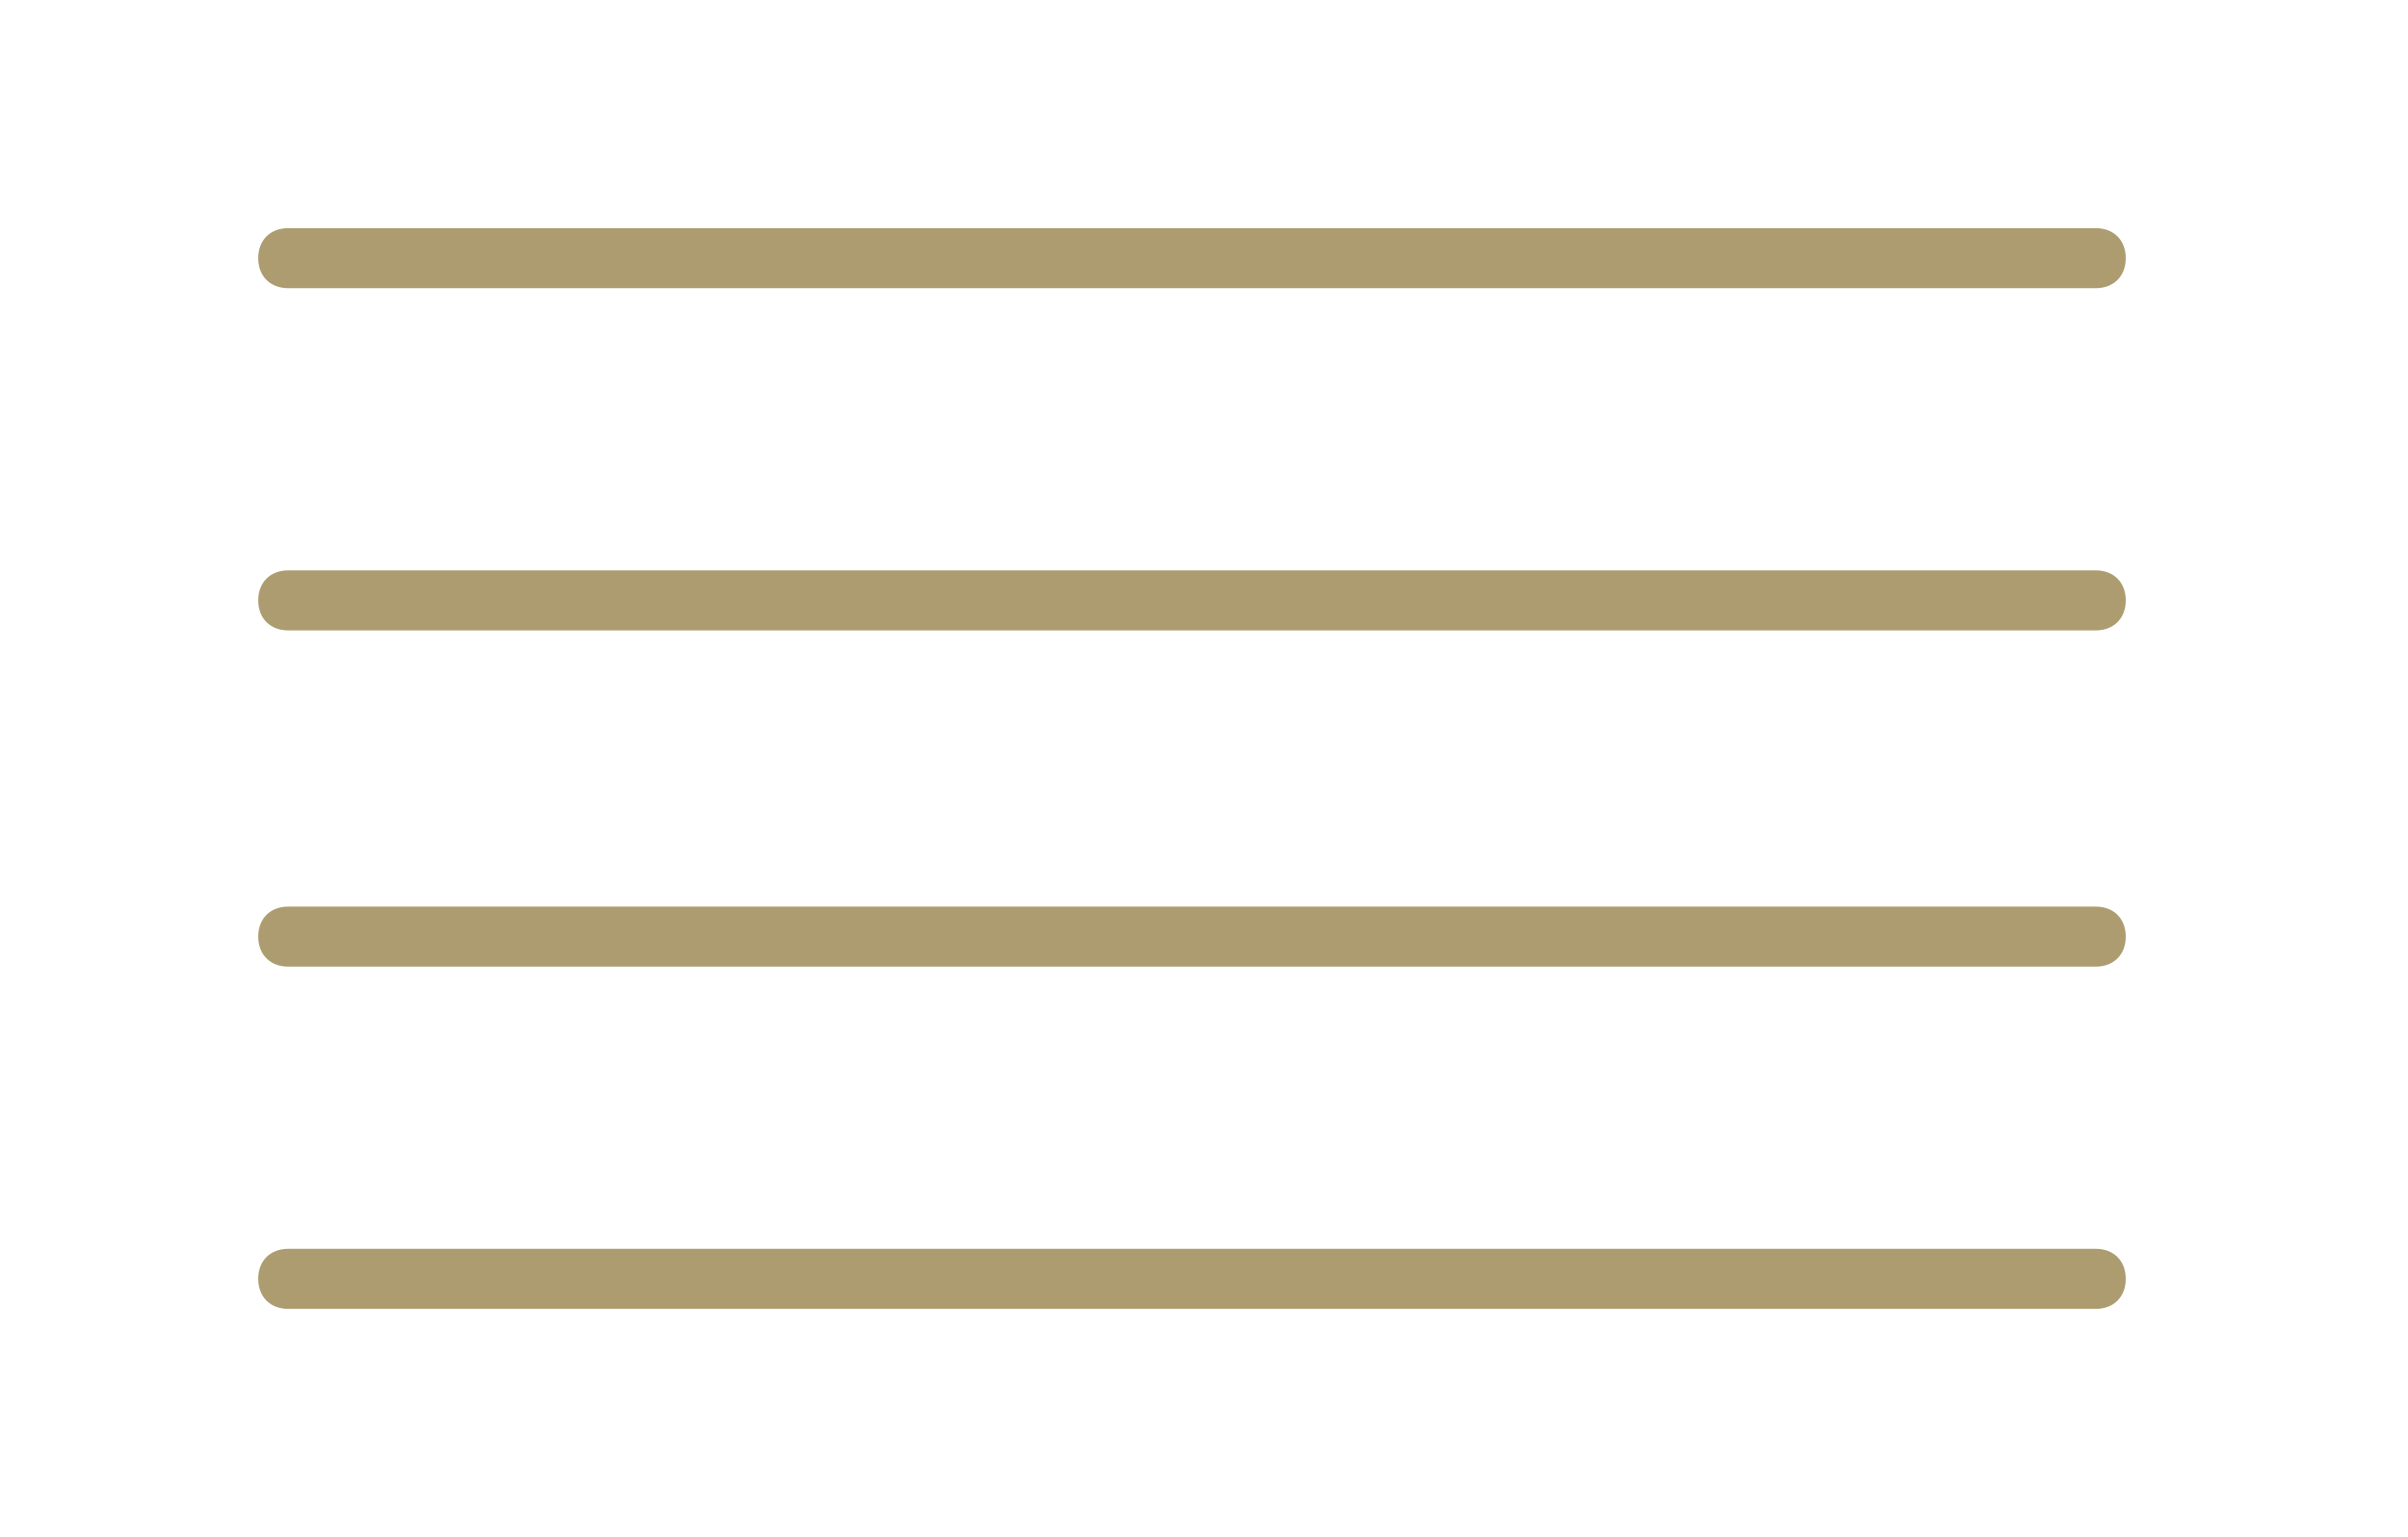
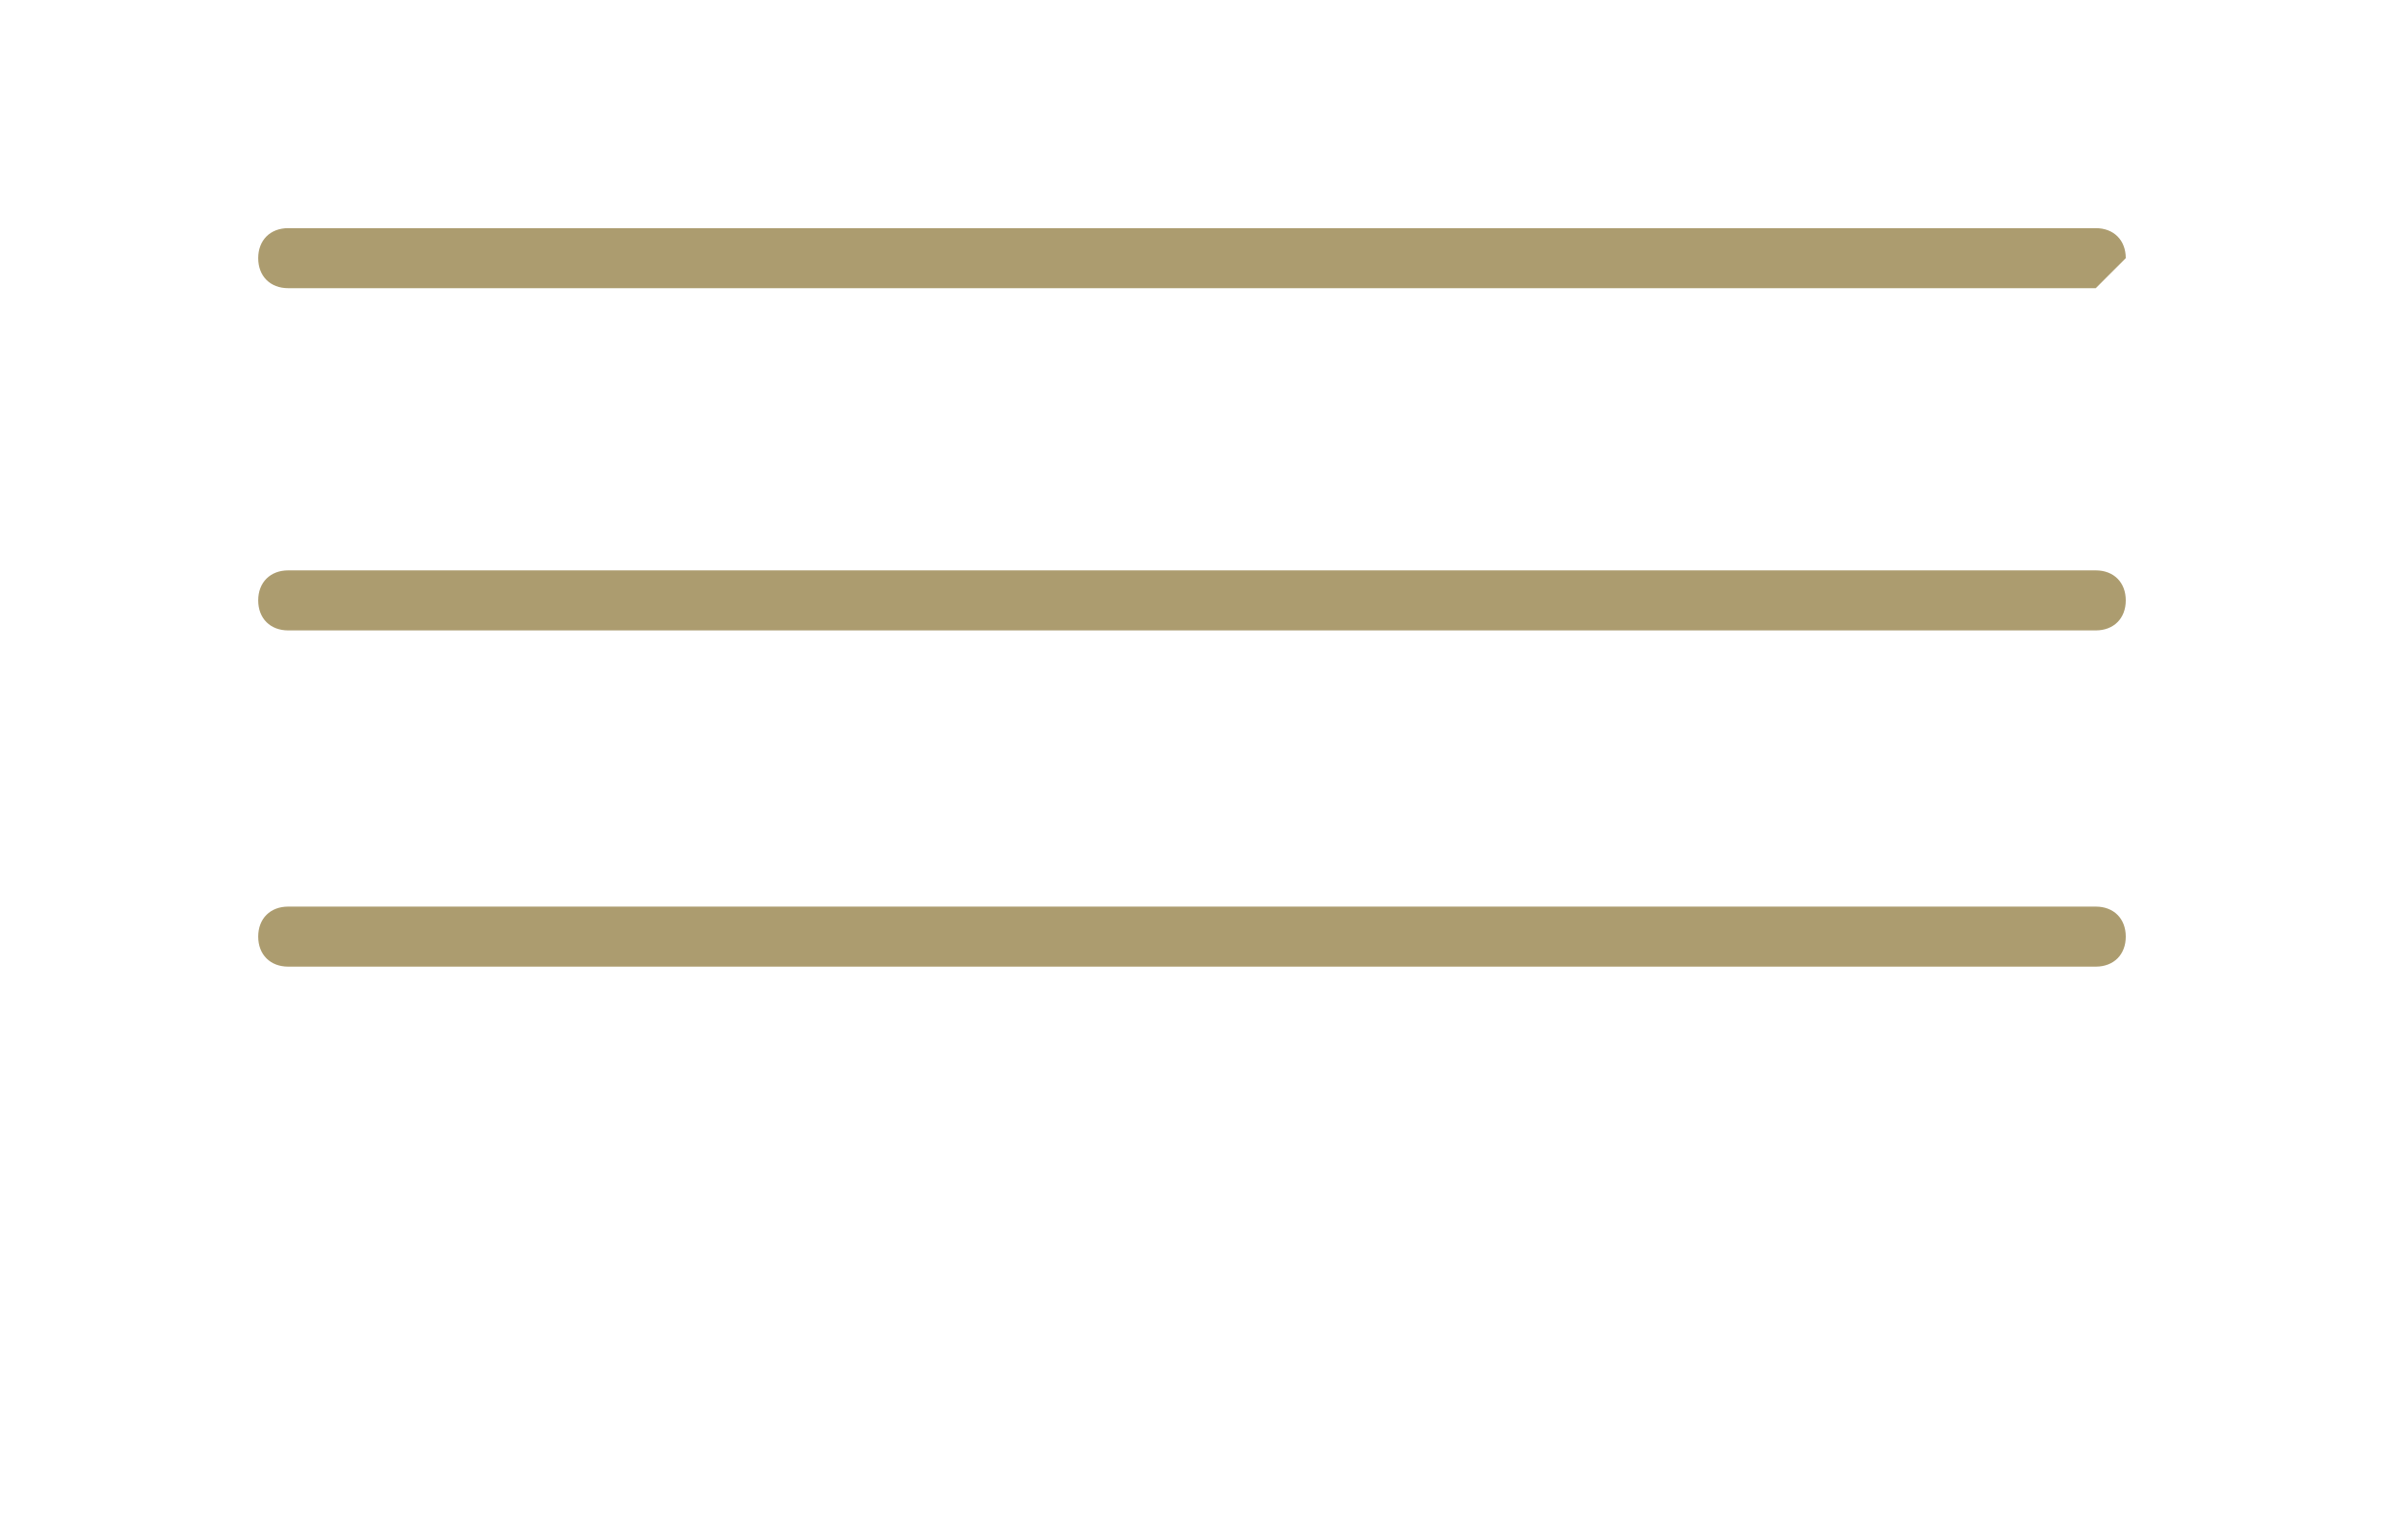
<svg xmlns="http://www.w3.org/2000/svg" version="1.0" id="Vrstva_1" x="0px" y="0px" viewBox="0 0 40.1 25.6" style="enable-background:new 0 0 40.1 25.6;" xml:space="preserve">
  <style type="text/css">
	.st0{fill:#AC9C6F;}
	.st1{fill:none;}
</style>
  <g>
    <g>
      <g>
-         <path class="st0" d="M34.9,4.8H4.8c-0.3,0-0.5-0.2-0.5-0.5s0.2-0.5,0.5-0.5h30.1c0.3,0,0.5,0.2,0.5,0.5S35.2,4.8,34.9,4.8z" />
+         <path class="st0" d="M34.9,4.8H4.8c-0.3,0-0.5-0.2-0.5-0.5s0.2-0.5,0.5-0.5h30.1c0.3,0,0.5,0.2,0.5,0.5z" />
      </g>
      <g>
        <path class="st0" d="M34.9,10.5H4.8c-0.3,0-0.5-0.2-0.5-0.5c0-0.3,0.2-0.5,0.5-0.5h30.1c0.3,0,0.5,0.2,0.5,0.5     C35.4,10.3,35.2,10.5,34.9,10.5z" />
      </g>
      <g>
        <path class="st0" d="M34.9,16.1H4.8c-0.3,0-0.5-0.2-0.5-0.5s0.2-0.5,0.5-0.5h30.1c0.3,0,0.5,0.2,0.5,0.5S35.2,16.1,34.9,16.1z" />
      </g>
      <g>
-         <path class="st0" d="M34.9,21.8H4.8c-0.3,0-0.5-0.2-0.5-0.5s0.2-0.5,0.5-0.5h30.1c0.3,0,0.5,0.2,0.5,0.5S35.2,21.8,34.9,21.8z" />
-       </g>
+         </g>
    </g>
-     <rect class="st1" width="40.1" height="25.6" />
  </g>
</svg>